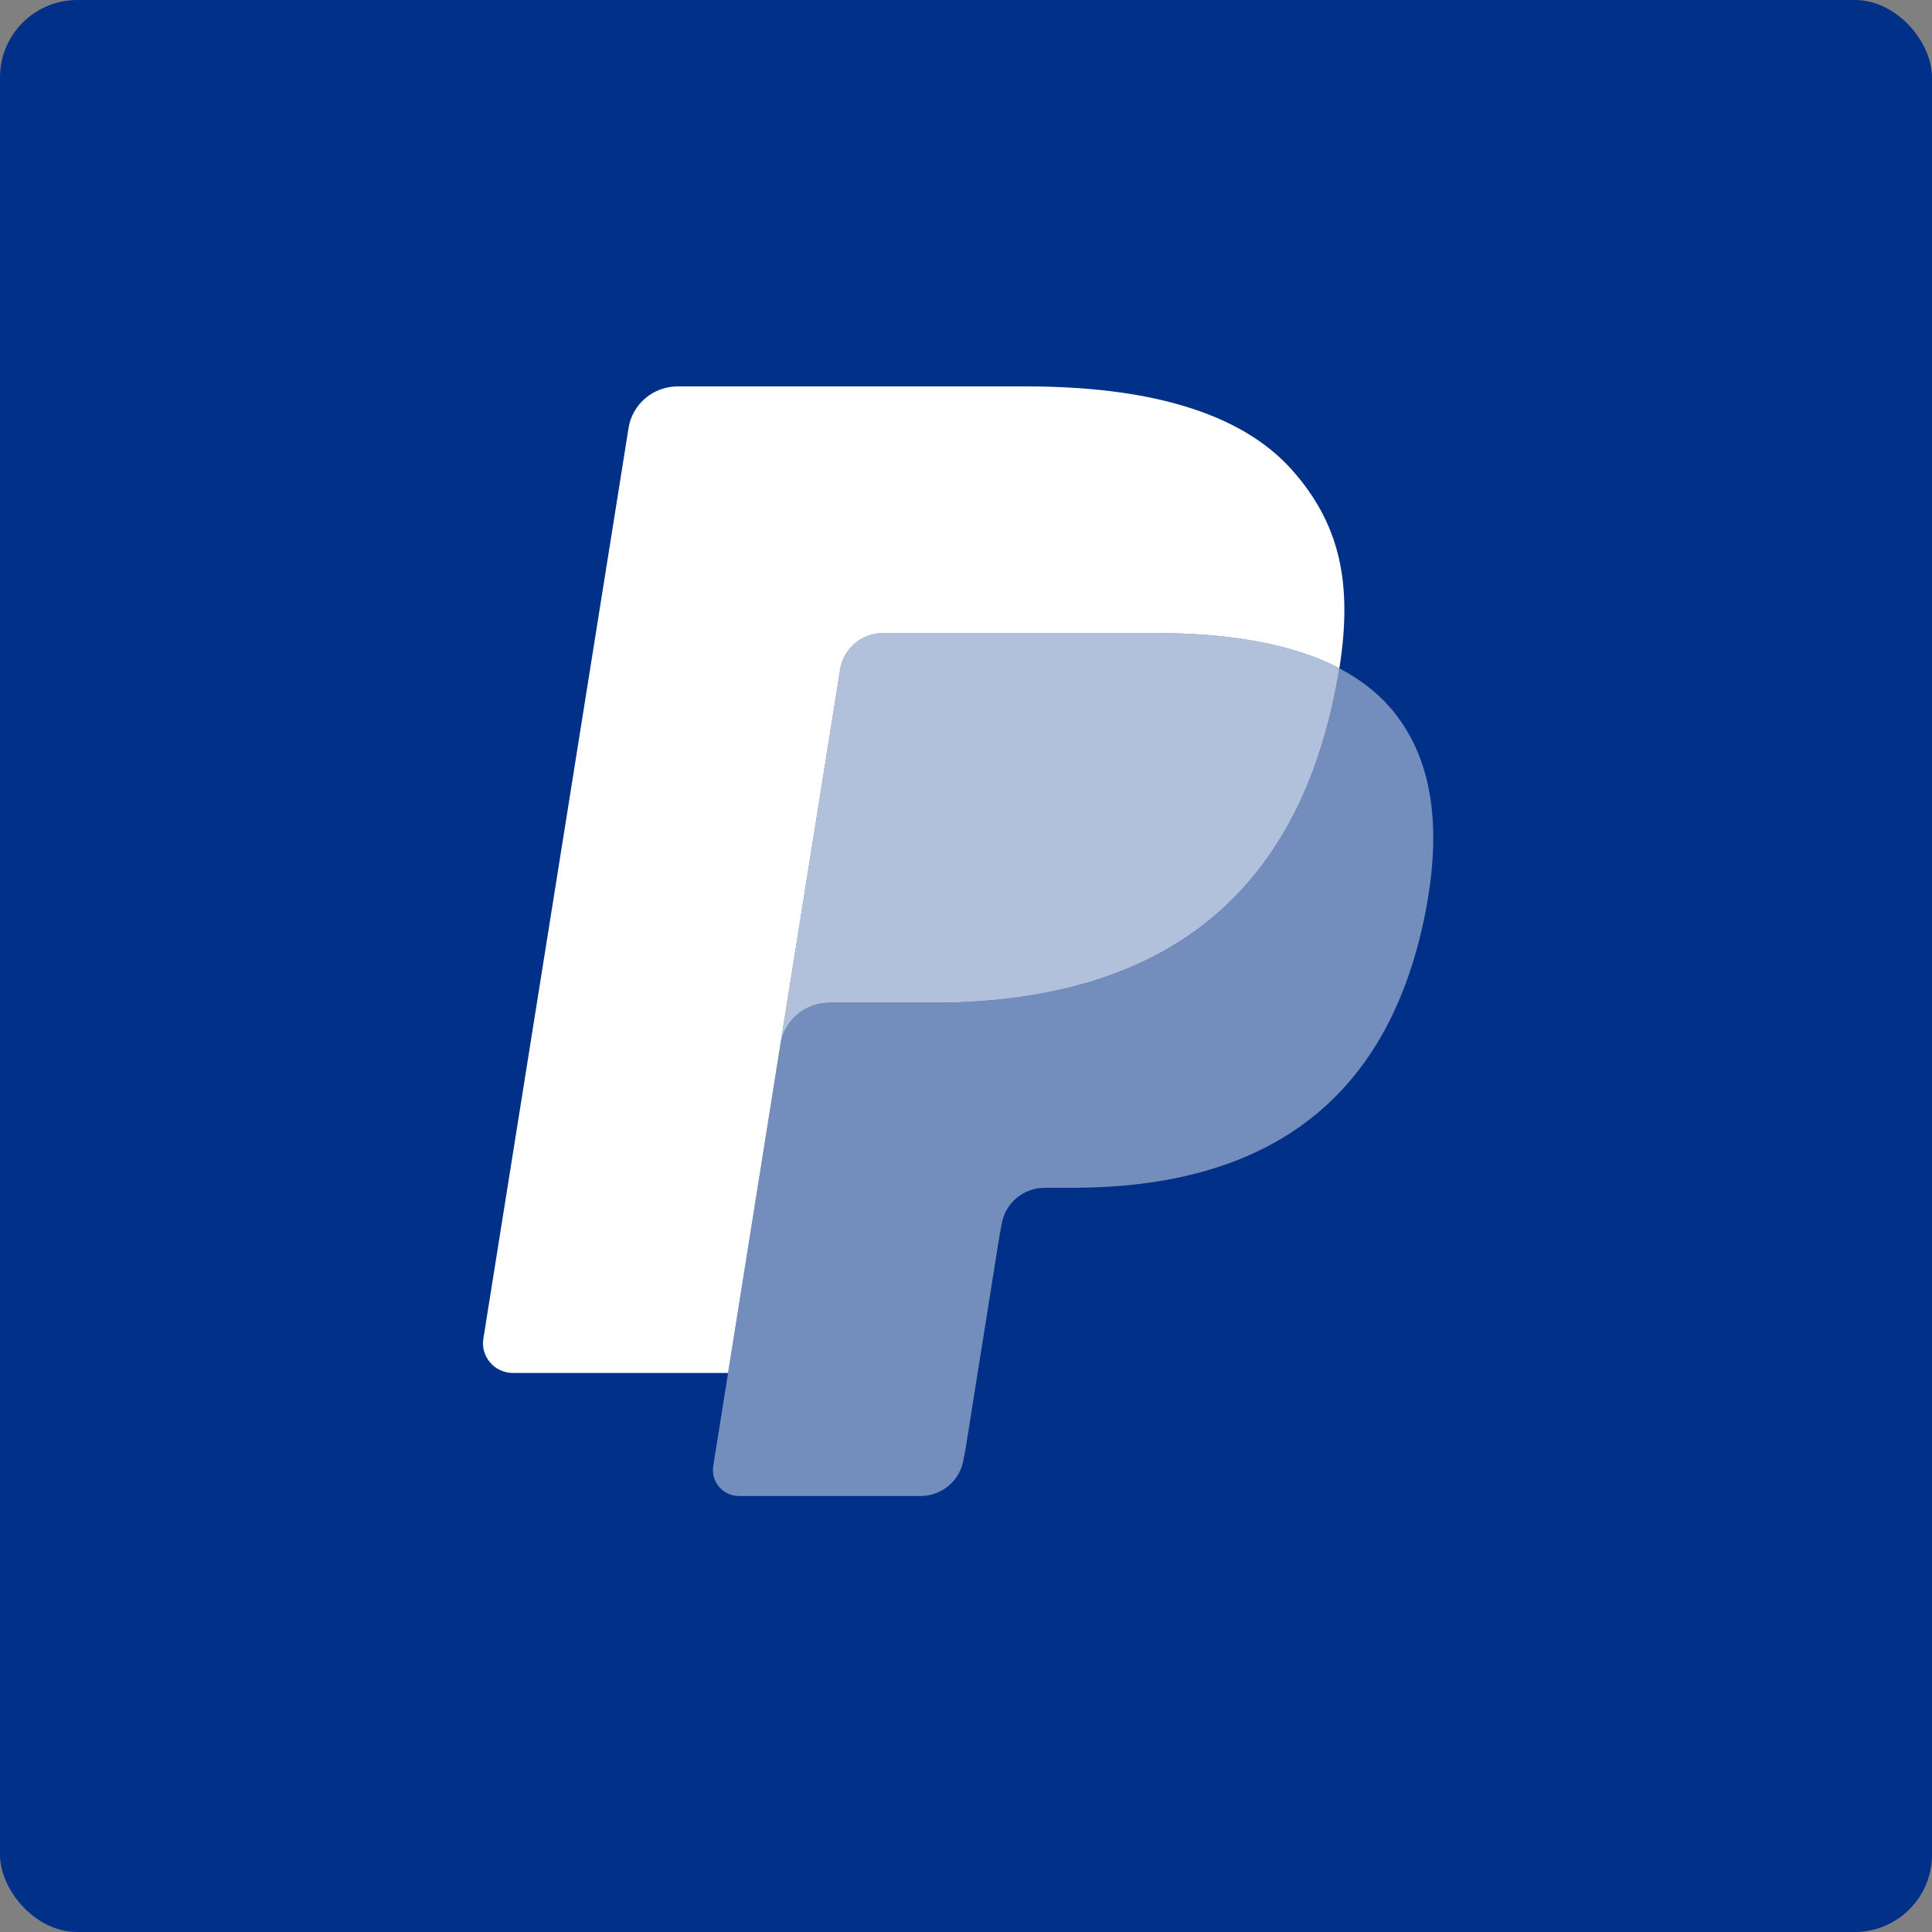
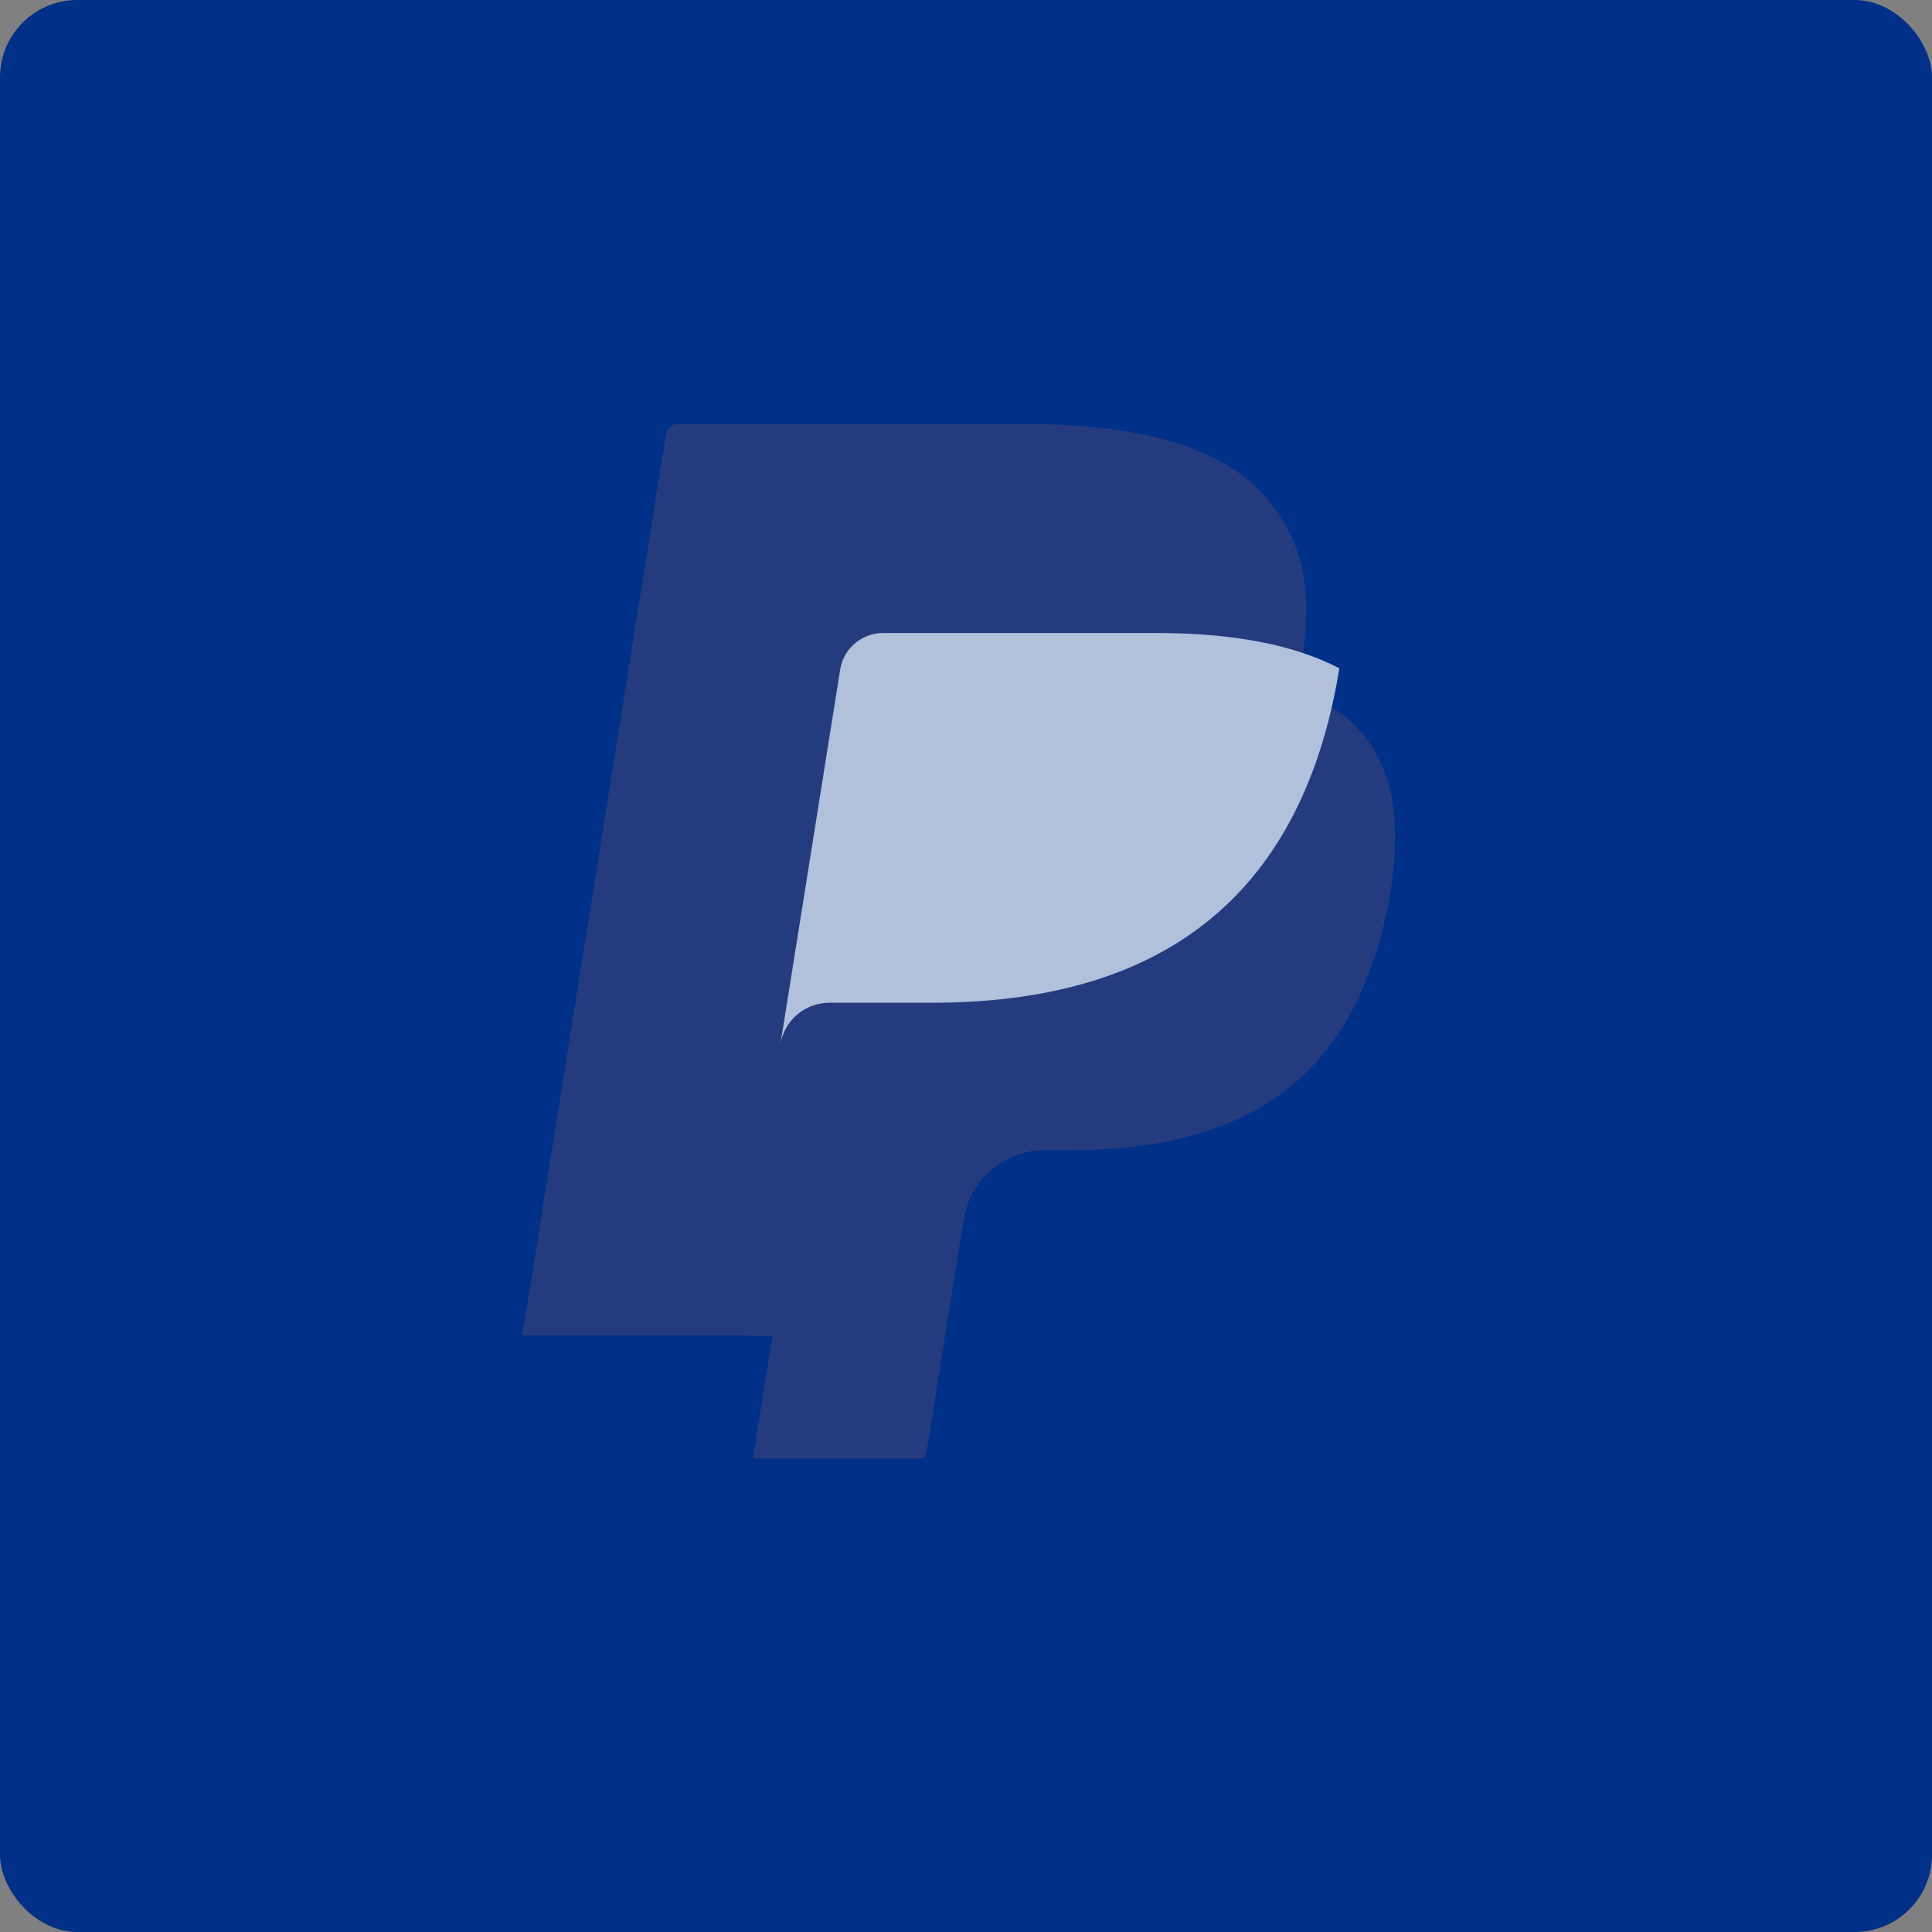
<svg xmlns="http://www.w3.org/2000/svg" width="100" height="100" viewBox="0 0 100 100" fill="none">
  <rect x="0" y="0" width="100" height="100" fill="#808080" stroke="none" />
  <rect width="100" height="100" rx="4" fill="#003087" />
  <path d="M38.973 75.487L39.979 69.164L37.738 69.113H27.04L34.475 22.459C34.498 22.318 34.573 22.187 34.683 22.093C34.792 22 34.933 21.949 35.079 21.949H53.117C59.106 21.949 63.238 23.182 65.396 25.616C66.408 26.758 67.052 27.952 67.363 29.265C67.69 30.643 67.696 32.289 67.377 34.297L67.354 34.444V35.73L68.365 36.297C69.217 36.745 69.894 37.257 70.413 37.843C71.279 38.819 71.838 40.06 72.075 41.531C72.319 43.044 72.238 44.845 71.838 46.883C71.377 49.228 70.631 51.27 69.623 52.941C68.696 54.481 67.515 55.758 66.113 56.748C64.775 57.688 63.184 58.401 61.386 58.858C59.644 59.307 57.658 59.534 55.479 59.534H54.075C53.071 59.534 52.096 59.892 51.331 60.533C50.563 61.188 50.056 62.082 49.9 63.06L49.794 63.63L48.017 74.773L47.936 75.182C47.915 75.311 47.879 75.376 47.825 75.42C47.777 75.46 47.708 75.487 47.64 75.487H38.973Z" fill="#253B80" />
-   <path d="M69.323 34.592C69.269 34.933 69.208 35.281 69.138 35.639C66.76 47.726 58.621 51.902 48.227 51.902H42.935C41.663 51.902 40.592 52.815 40.394 54.056L37.685 71.064L36.917 75.884C36.788 76.699 37.423 77.434 38.254 77.434H47.64C48.752 77.434 49.696 76.634 49.871 75.549L49.964 75.077L51.731 63.978L51.844 63.369C52.017 62.28 52.964 61.481 54.075 61.481H55.479C64.573 61.481 71.692 57.827 73.773 47.252C74.642 42.835 74.192 39.147 71.892 36.552C71.196 35.77 70.333 35.121 69.323 34.592Z" fill="#738DBD" />
  <path d="M66.835 33.61C66.471 33.505 66.096 33.41 65.712 33.325C65.325 33.241 64.929 33.166 64.521 33.102C63.094 32.873 61.531 32.765 59.856 32.765H45.717C45.369 32.765 45.038 32.843 44.742 32.984C44.09 33.294 43.606 33.905 43.489 34.653L40.481 53.506L40.394 54.056C40.592 52.815 41.663 51.902 42.935 51.902H48.227C58.621 51.902 66.76 47.724 69.138 35.639C69.21 35.281 69.269 34.933 69.323 34.592C68.721 34.276 68.069 34.006 67.367 33.776C67.194 33.718 67.015 33.663 66.835 33.61Z" fill="#B2C1DB" />
-   <path d="M43.488 34.653C43.606 33.905 44.09 33.294 44.742 32.986C45.04 32.845 45.369 32.767 45.717 32.767H59.856C61.531 32.767 63.094 32.875 64.521 33.104C64.929 33.168 65.325 33.243 65.712 33.326C66.096 33.412 66.471 33.507 66.835 33.612C67.015 33.665 67.194 33.72 67.369 33.776C68.071 34.006 68.723 34.278 69.325 34.592C70.033 30.125 69.319 27.084 66.879 24.33C64.188 21.298 59.333 20 53.119 20H35.081C33.812 20 32.729 20.913 32.533 22.156L25.019 69.29C24.871 70.222 25.598 71.064 26.548 71.064H37.685L40.481 53.506L43.488 34.653Z" fill="white" />
</svg>